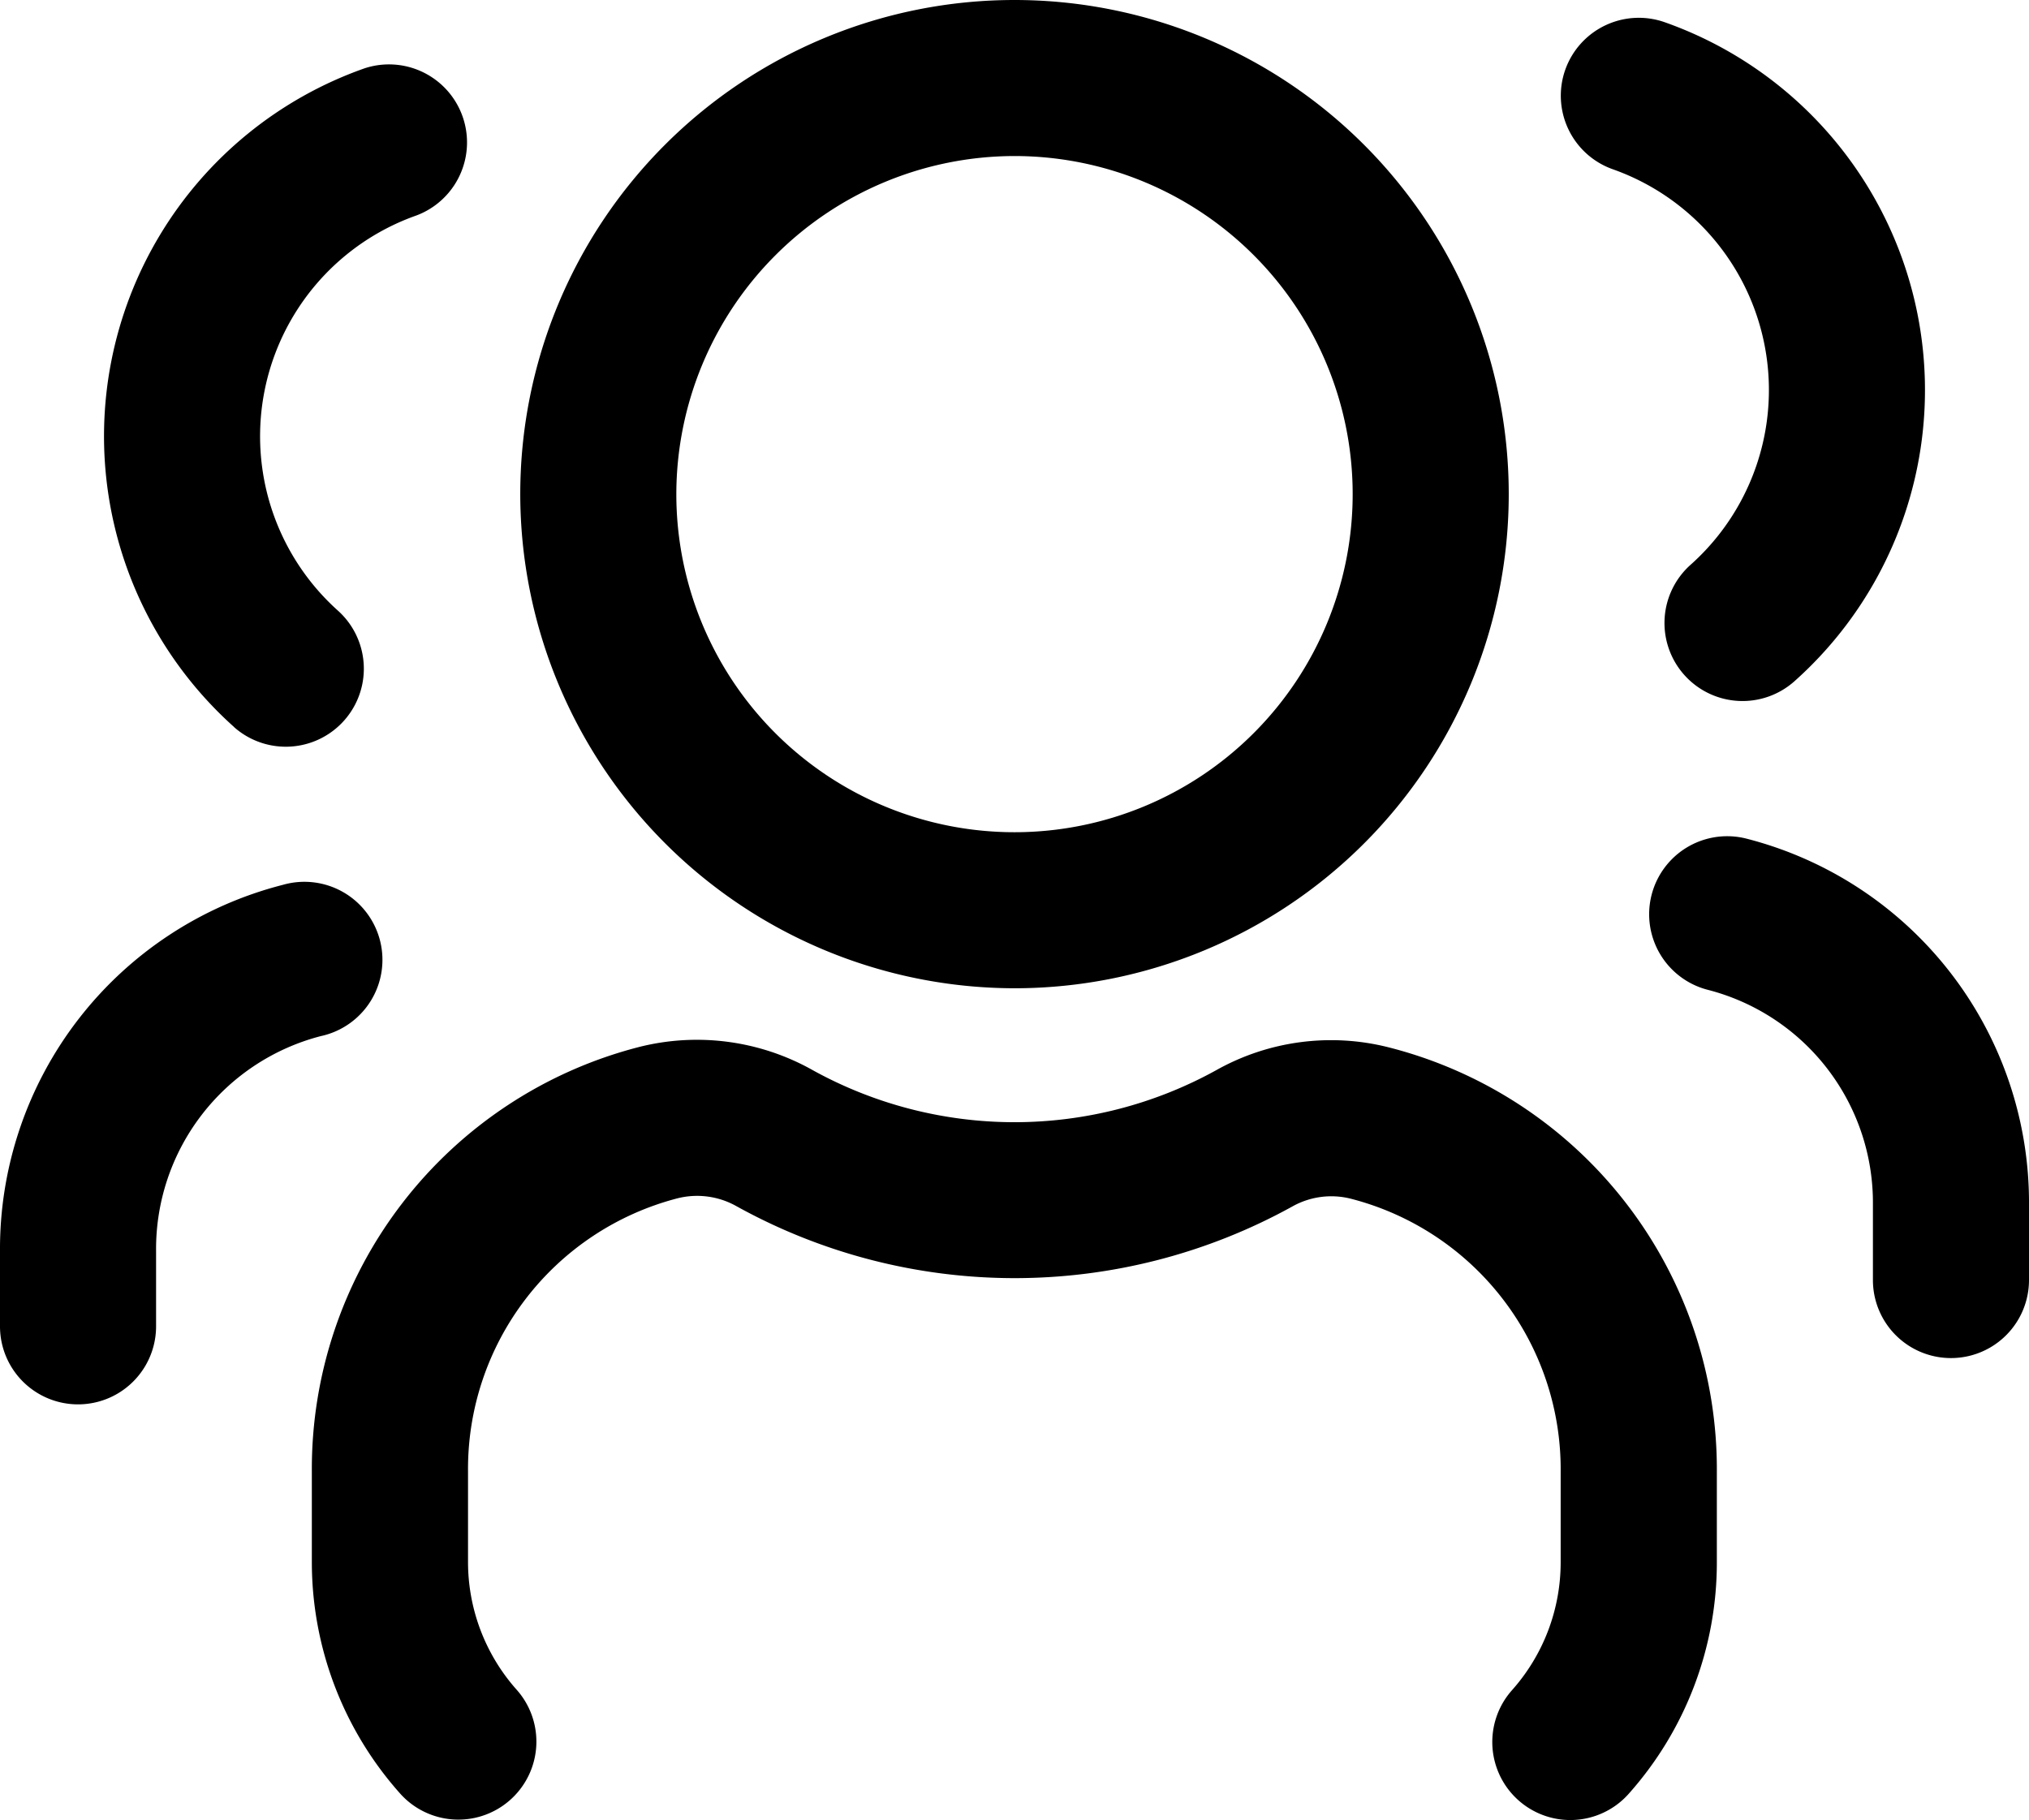
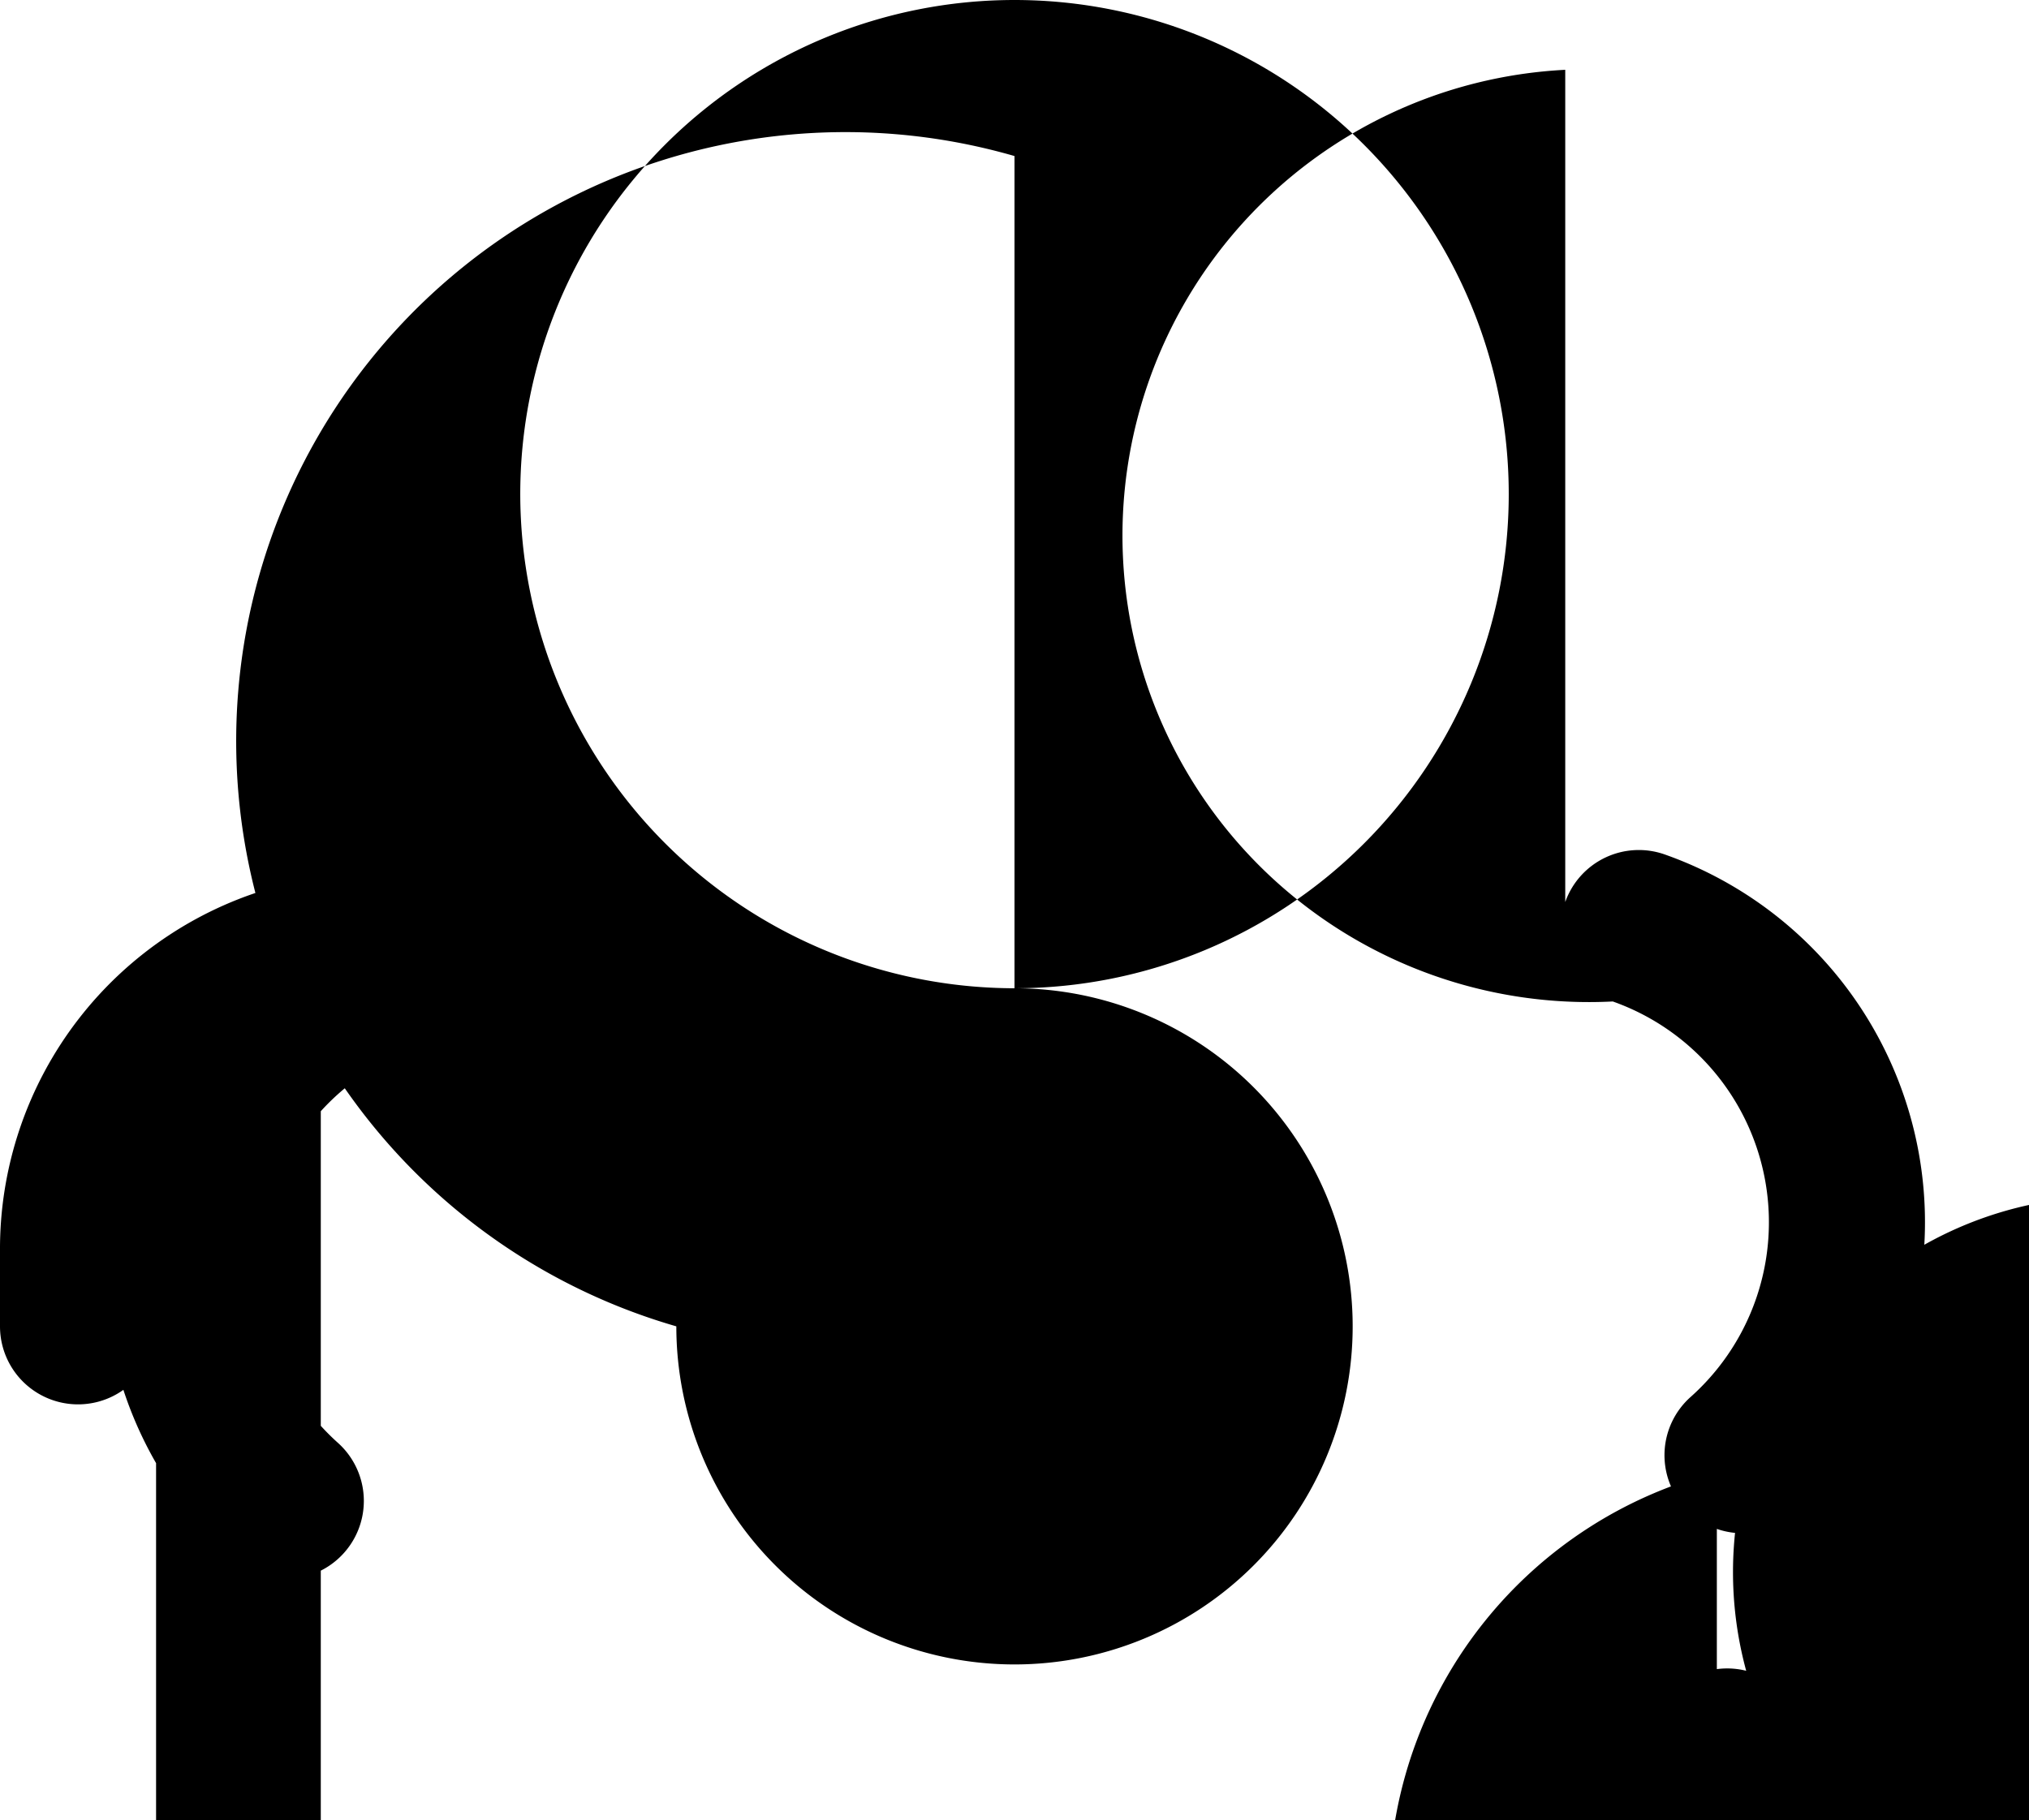
<svg xmlns="http://www.w3.org/2000/svg" width="19.5" height="17.499" viewBox="0 0 19.5 17.499">
-   <path id="users-three-Regular_1_" d="M791,1239.75a4.75,4.75,0,1,0-4.75-4.75A4.756,4.756,0,0,0,791,1239.75Zm0-8a3.25,3.25,0,1,1-3.25,3.25A3.254,3.254,0,0,1,791,1231.75Zm6.75,12.65v.866a3.342,3.342,0,0,1-.852,2.233.75.75,0,0,1-1.118-1,1.848,1.848,0,0,0,.469-1.233v-.866a2.686,2.686,0,0,0-2.013-2.626.765.765,0,0,0-.561.071,5.514,5.514,0,0,1-5.347,0,.771.771,0,0,0-.566-.076,2.688,2.688,0,0,0-2.014,2.627v.866a1.848,1.848,0,0,0,.469,1.233.75.75,0,0,1-1.118,1,3.344,3.344,0,0,1-.852-2.233v-.866a4.188,4.188,0,0,1,3.147-4.082,2.269,2.269,0,0,1,1.668.224,4.009,4.009,0,0,0,3.876,0,2.254,2.254,0,0,1,1.662-.219A4.185,4.185,0,0,1,797.75,1244.4Zm-1.457-13.479a.75.75,0,0,1,.957-.457,3.75,3.75,0,0,1,1.25,6.331.75.75,0,1,1-1-1.118,2.251,2.251,0,0,0-.75-3.8A.75.75,0,0,1,796.293,1230.921Zm4.457,10.912v.722a.75.75,0,0,1-1.5,0v-.722a2.114,2.114,0,0,0-1.583-2.067.75.75,0,0,1,.365-1.455A3.612,3.612,0,0,1,800.75,1241.833Zm-17.25-4.594a3.75,3.75,0,0,1,1.25-6.331.75.75,0,0,1,.5,1.414,2.251,2.251,0,0,0-.75,3.8.75.75,0,0,1-1,1.118Zm.833,2.971a2.114,2.114,0,0,0-1.583,2.067V1243a.75.75,0,0,1-1.5,0v-.722a3.613,3.613,0,0,1,2.718-3.522.75.75,0,1,1,.365,1.454Z" transform="translate(-781.25 -1230.25)" />
+   <path id="users-three-Regular_1_" d="M791,1239.75a4.75,4.75,0,1,0-4.75-4.75A4.756,4.756,0,0,0,791,1239.75Za3.25,3.25,0,1,1-3.25,3.25A3.254,3.254,0,0,1,791,1231.75Zm6.75,12.65v.866a3.342,3.342,0,0,1-.852,2.233.75.75,0,0,1-1.118-1,1.848,1.848,0,0,0,.469-1.233v-.866a2.686,2.686,0,0,0-2.013-2.626.765.765,0,0,0-.561.071,5.514,5.514,0,0,1-5.347,0,.771.771,0,0,0-.566-.076,2.688,2.688,0,0,0-2.014,2.627v.866a1.848,1.848,0,0,0,.469,1.233.75.75,0,0,1-1.118,1,3.344,3.344,0,0,1-.852-2.233v-.866a4.188,4.188,0,0,1,3.147-4.082,2.269,2.269,0,0,1,1.668.224,4.009,4.009,0,0,0,3.876,0,2.254,2.254,0,0,1,1.662-.219A4.185,4.185,0,0,1,797.75,1244.4Zm-1.457-13.479a.75.75,0,0,1,.957-.457,3.75,3.75,0,0,1,1.25,6.331.75.75,0,1,1-1-1.118,2.251,2.251,0,0,0-.75-3.8A.75.75,0,0,1,796.293,1230.921Zm4.457,10.912v.722a.75.75,0,0,1-1.5,0v-.722a2.114,2.114,0,0,0-1.583-2.067.75.75,0,0,1,.365-1.455A3.612,3.612,0,0,1,800.75,1241.833Zm-17.25-4.594a3.75,3.75,0,0,1,1.25-6.331.75.75,0,0,1,.5,1.414,2.251,2.251,0,0,0-.75,3.8.75.75,0,0,1-1,1.118Zm.833,2.971a2.114,2.114,0,0,0-1.583,2.067V1243a.75.75,0,0,1-1.5,0v-.722a3.613,3.613,0,0,1,2.718-3.522.75.75,0,1,1,.365,1.454Z" transform="translate(-781.25 -1230.25)" />
</svg>